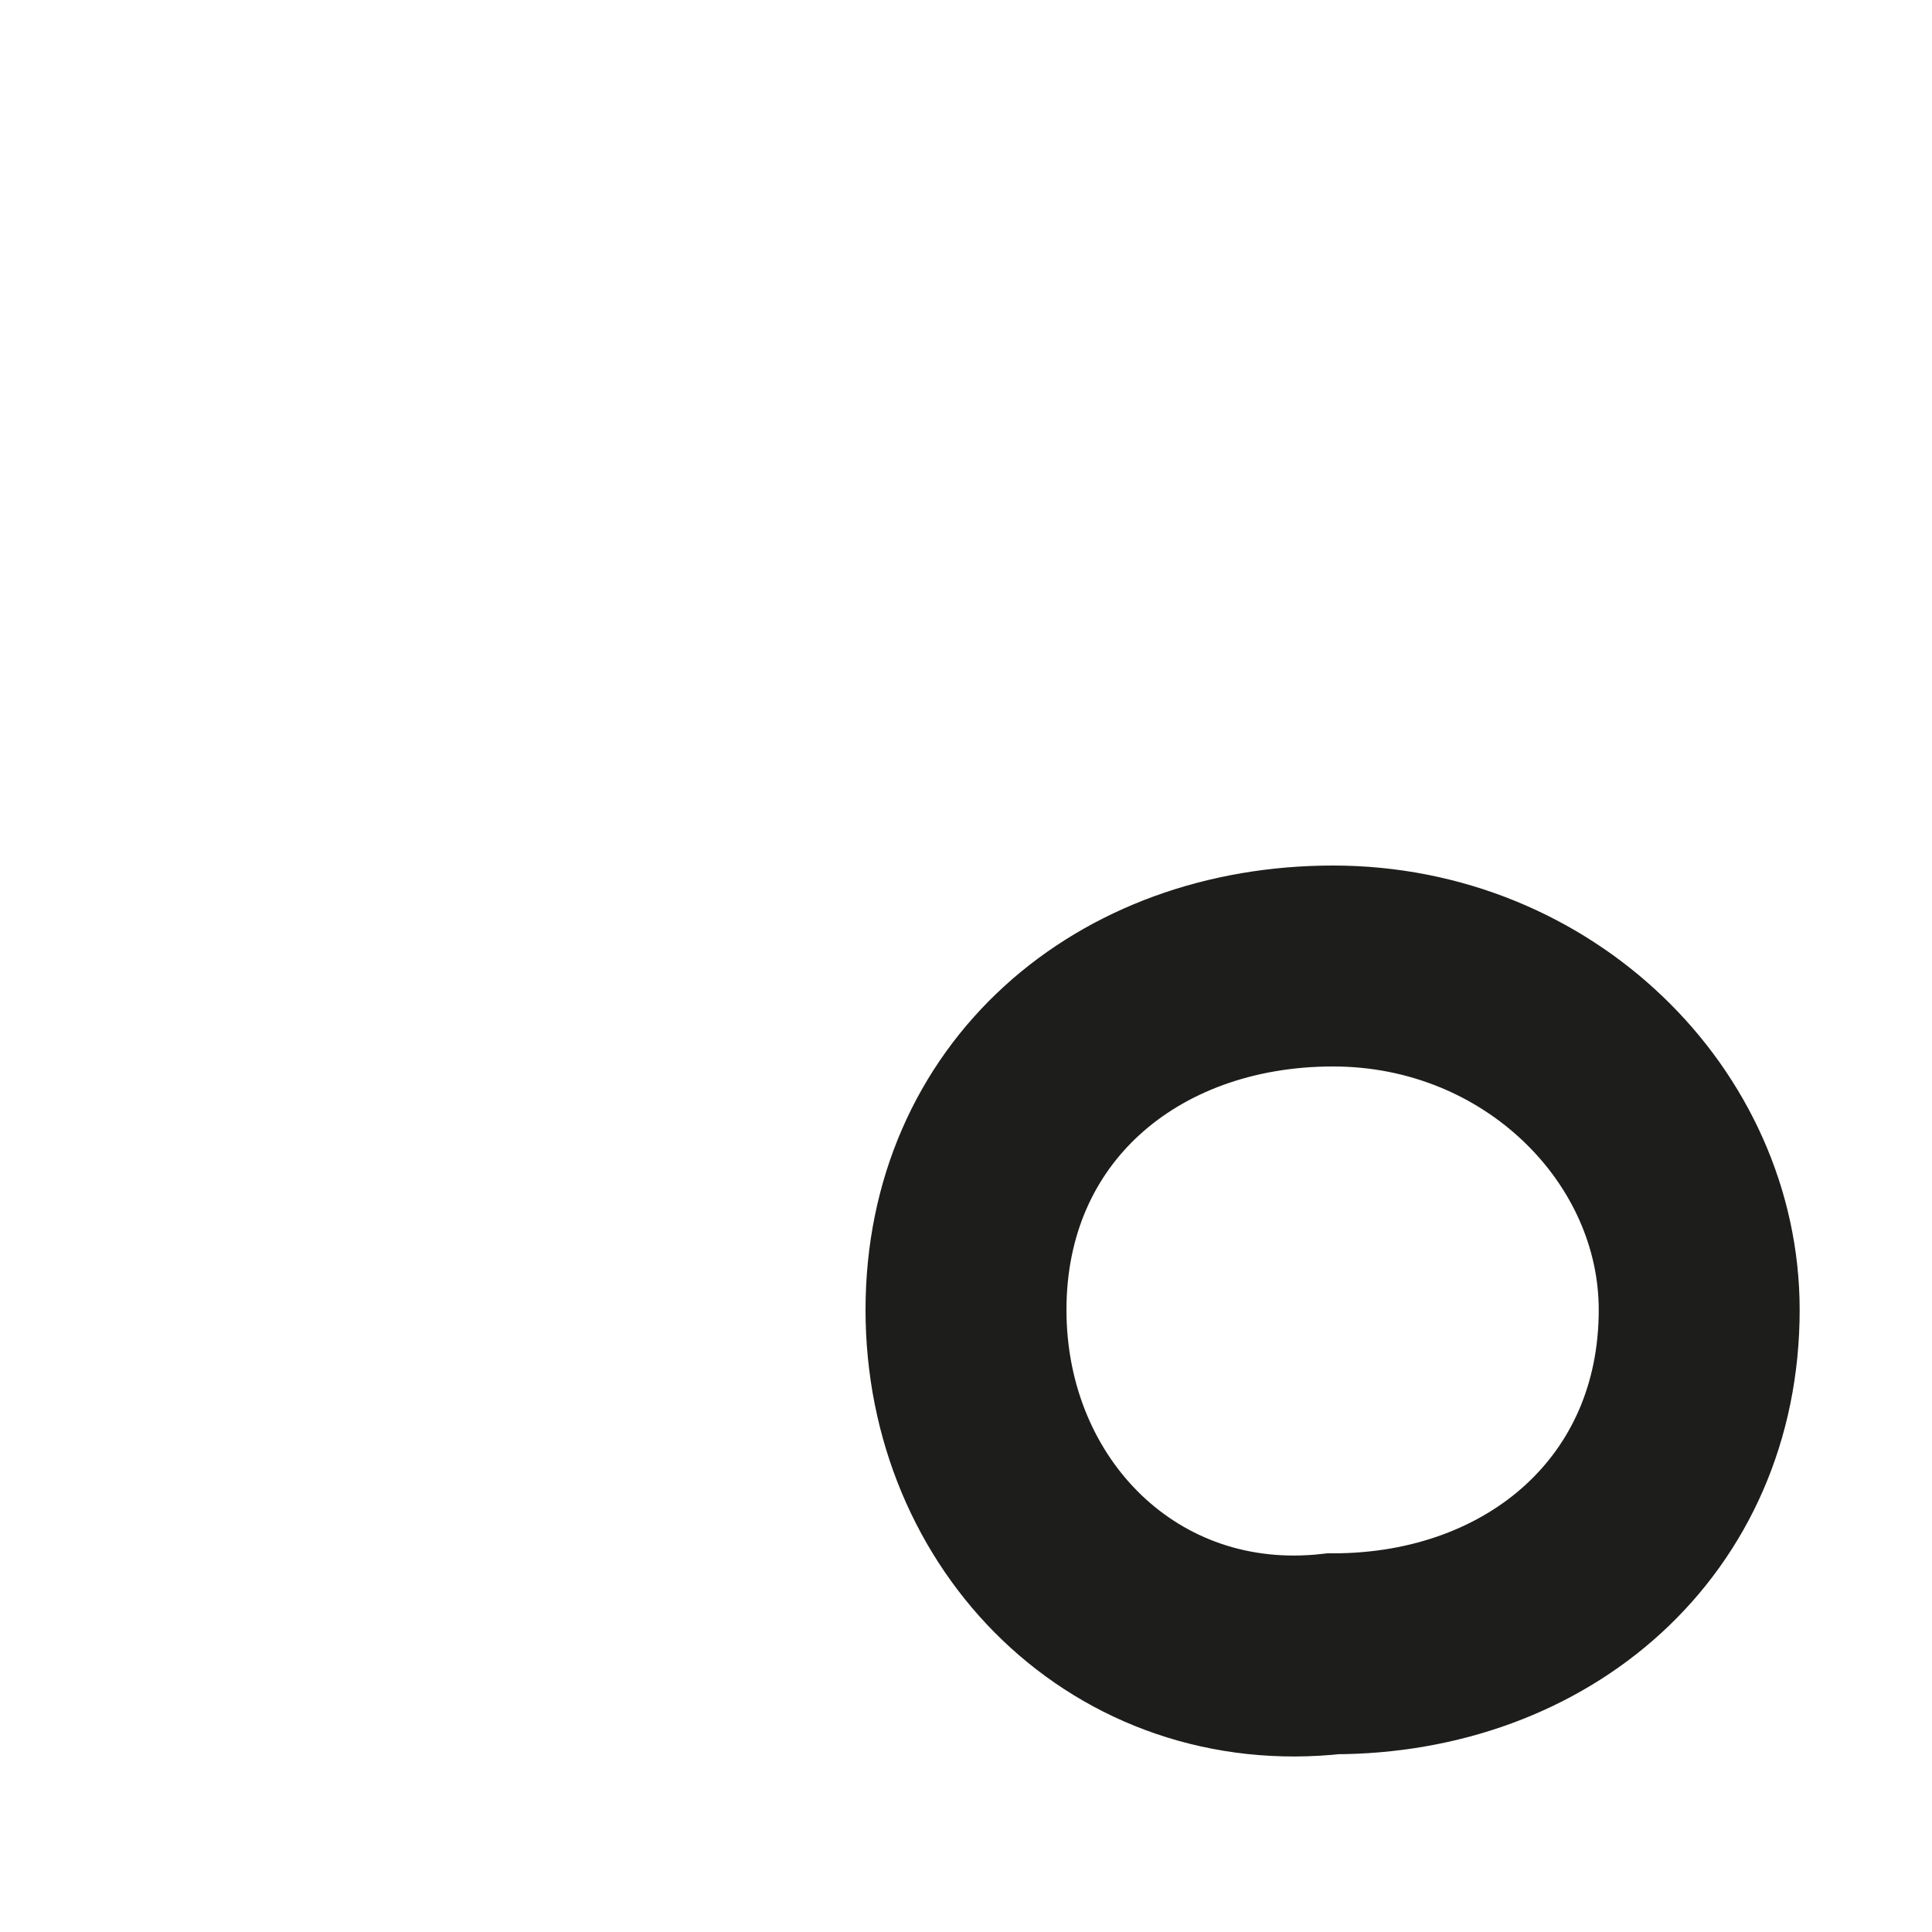
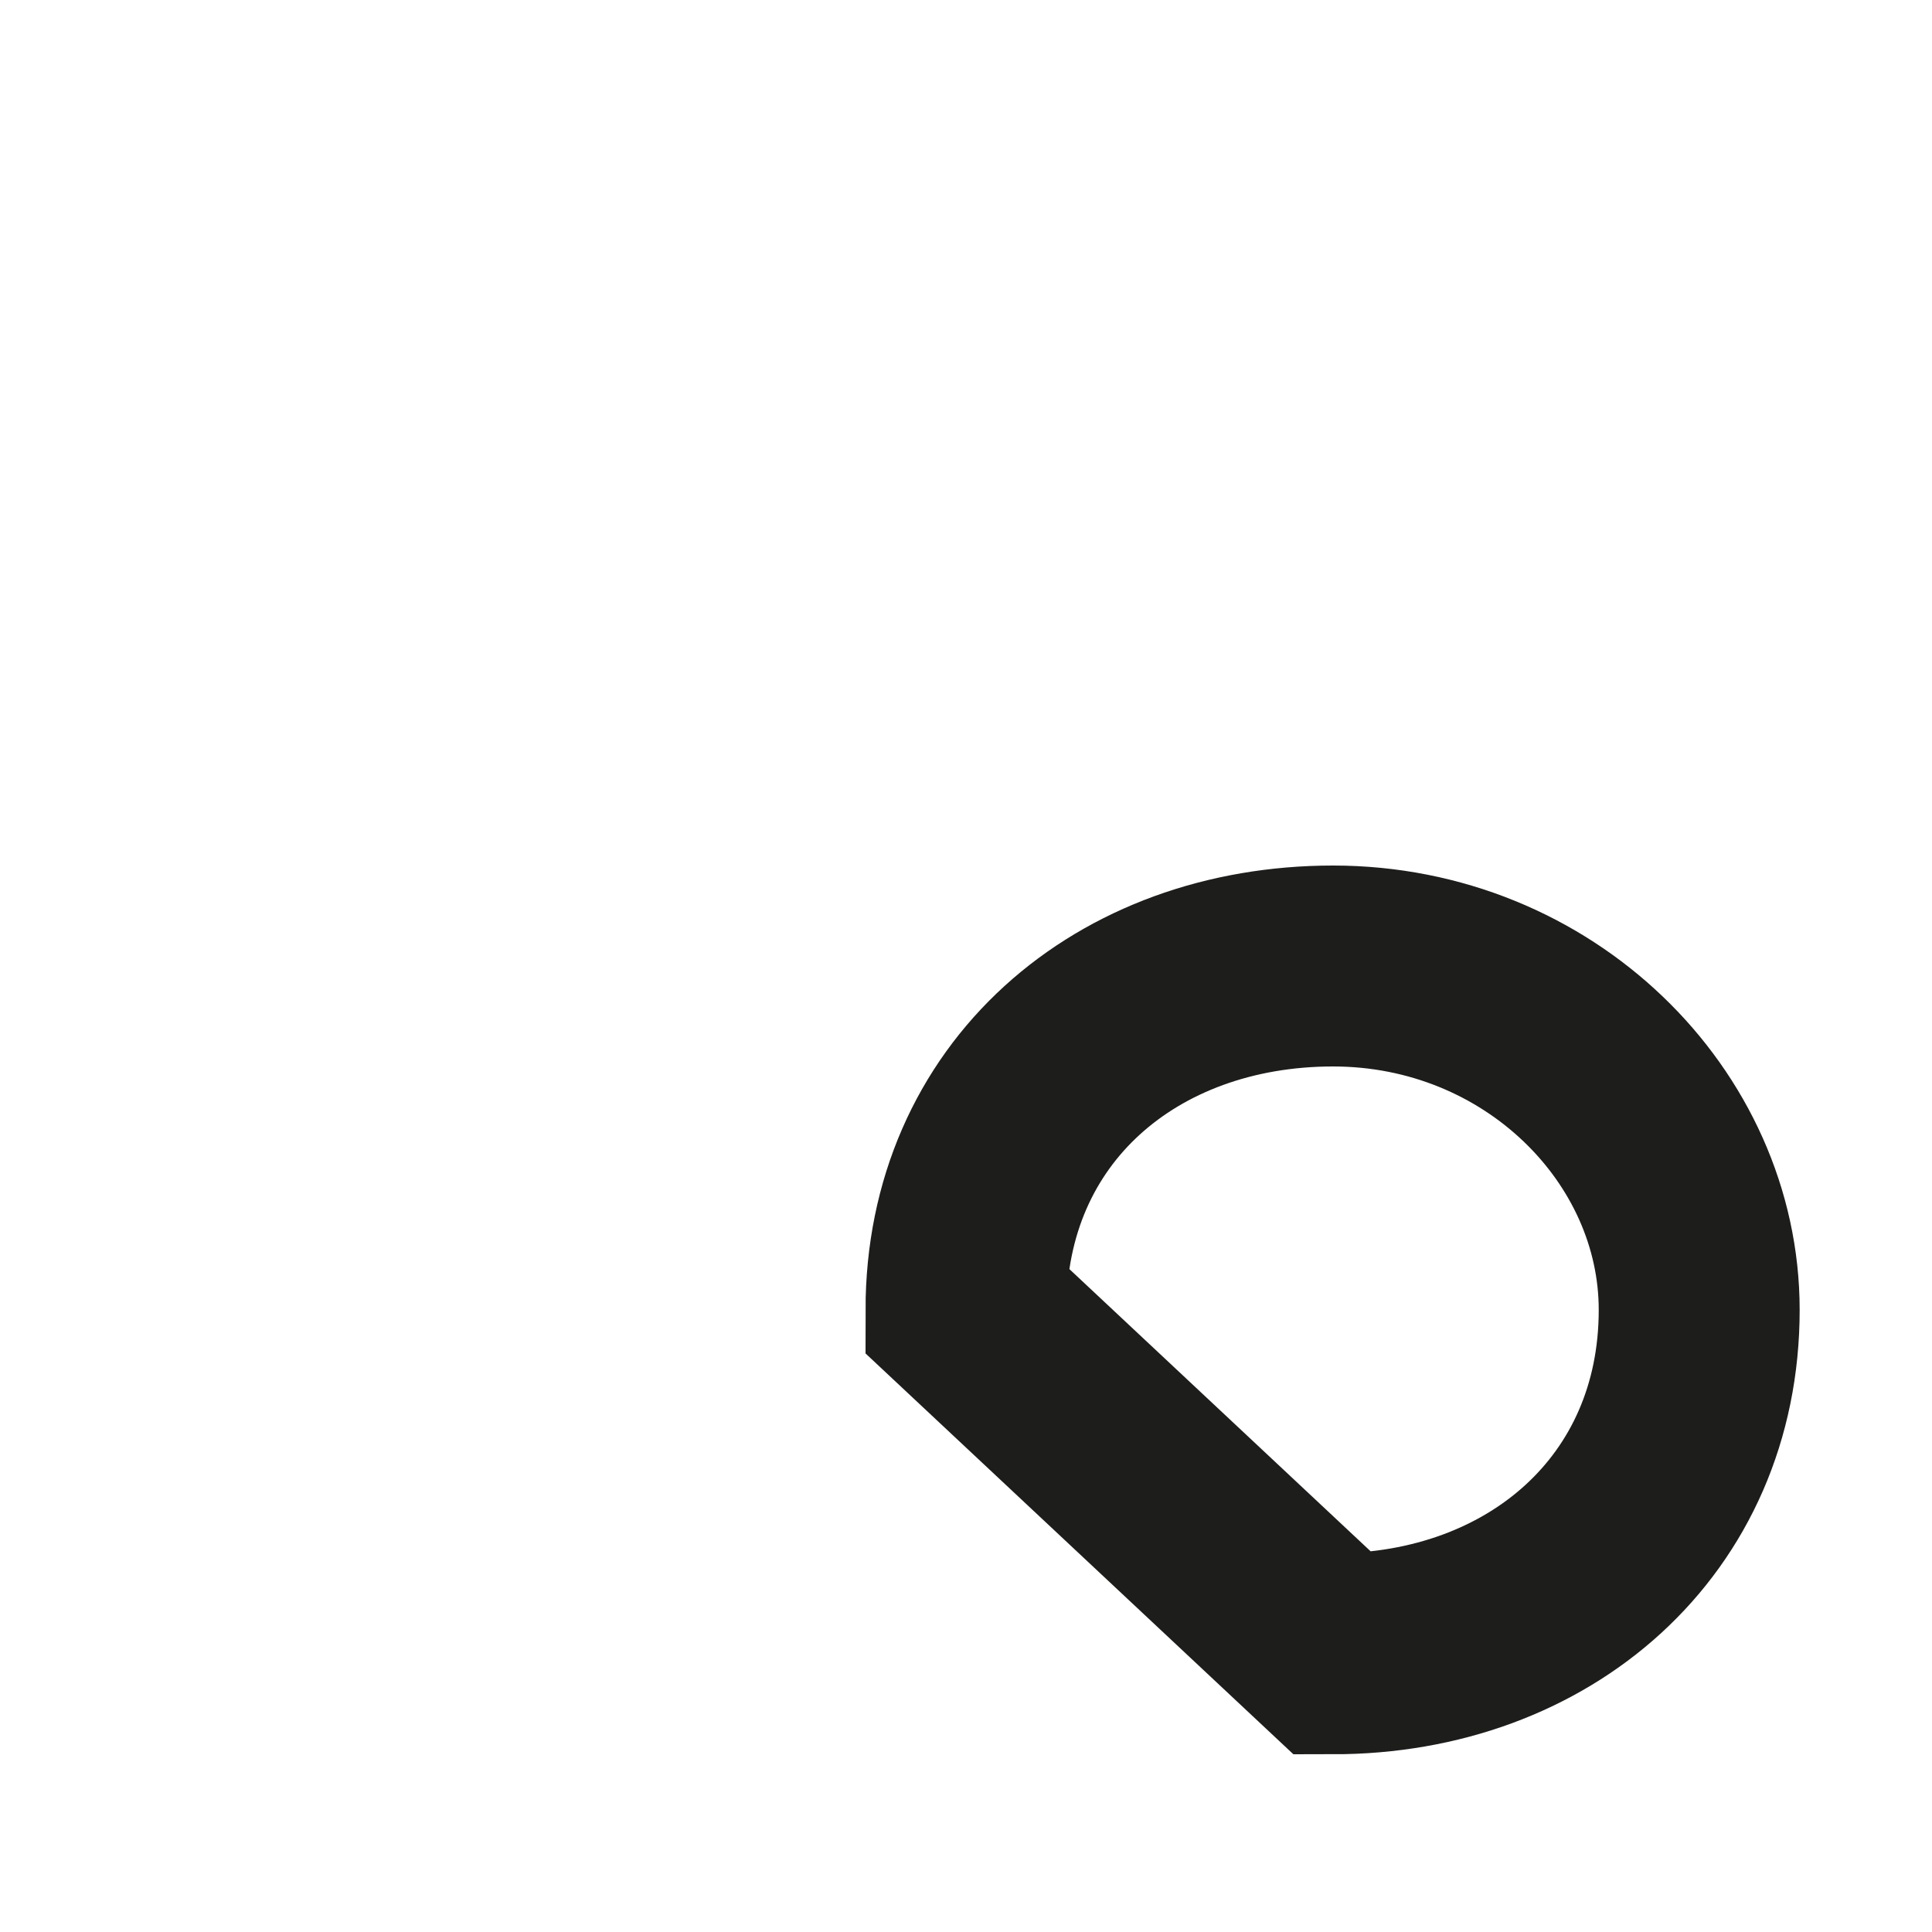
<svg xmlns="http://www.w3.org/2000/svg" fill="none" height="100%" overflow="visible" preserveAspectRatio="none" style="display: block;" viewBox="0 0 2 2" width="100%">
-   <path d="M1 1.356C1 1.142 1.166 1 1.38 1C1.593 1 1.759 1.166 1.759 1.356C1.759 1.569 1.593 1.712 1.38 1.712C1.166 1.736 1 1.569 1 1.356Z" id="Vector" stroke="#1D1D1B" stroke-miterlimit="3.864" stroke-width="0.208" />
+   <path d="M1 1.356C1 1.142 1.166 1 1.38 1C1.593 1 1.759 1.166 1.759 1.356C1.759 1.569 1.593 1.712 1.38 1.712Z" id="Vector" stroke="#1D1D1B" stroke-miterlimit="3.864" stroke-width="0.208" />
</svg>